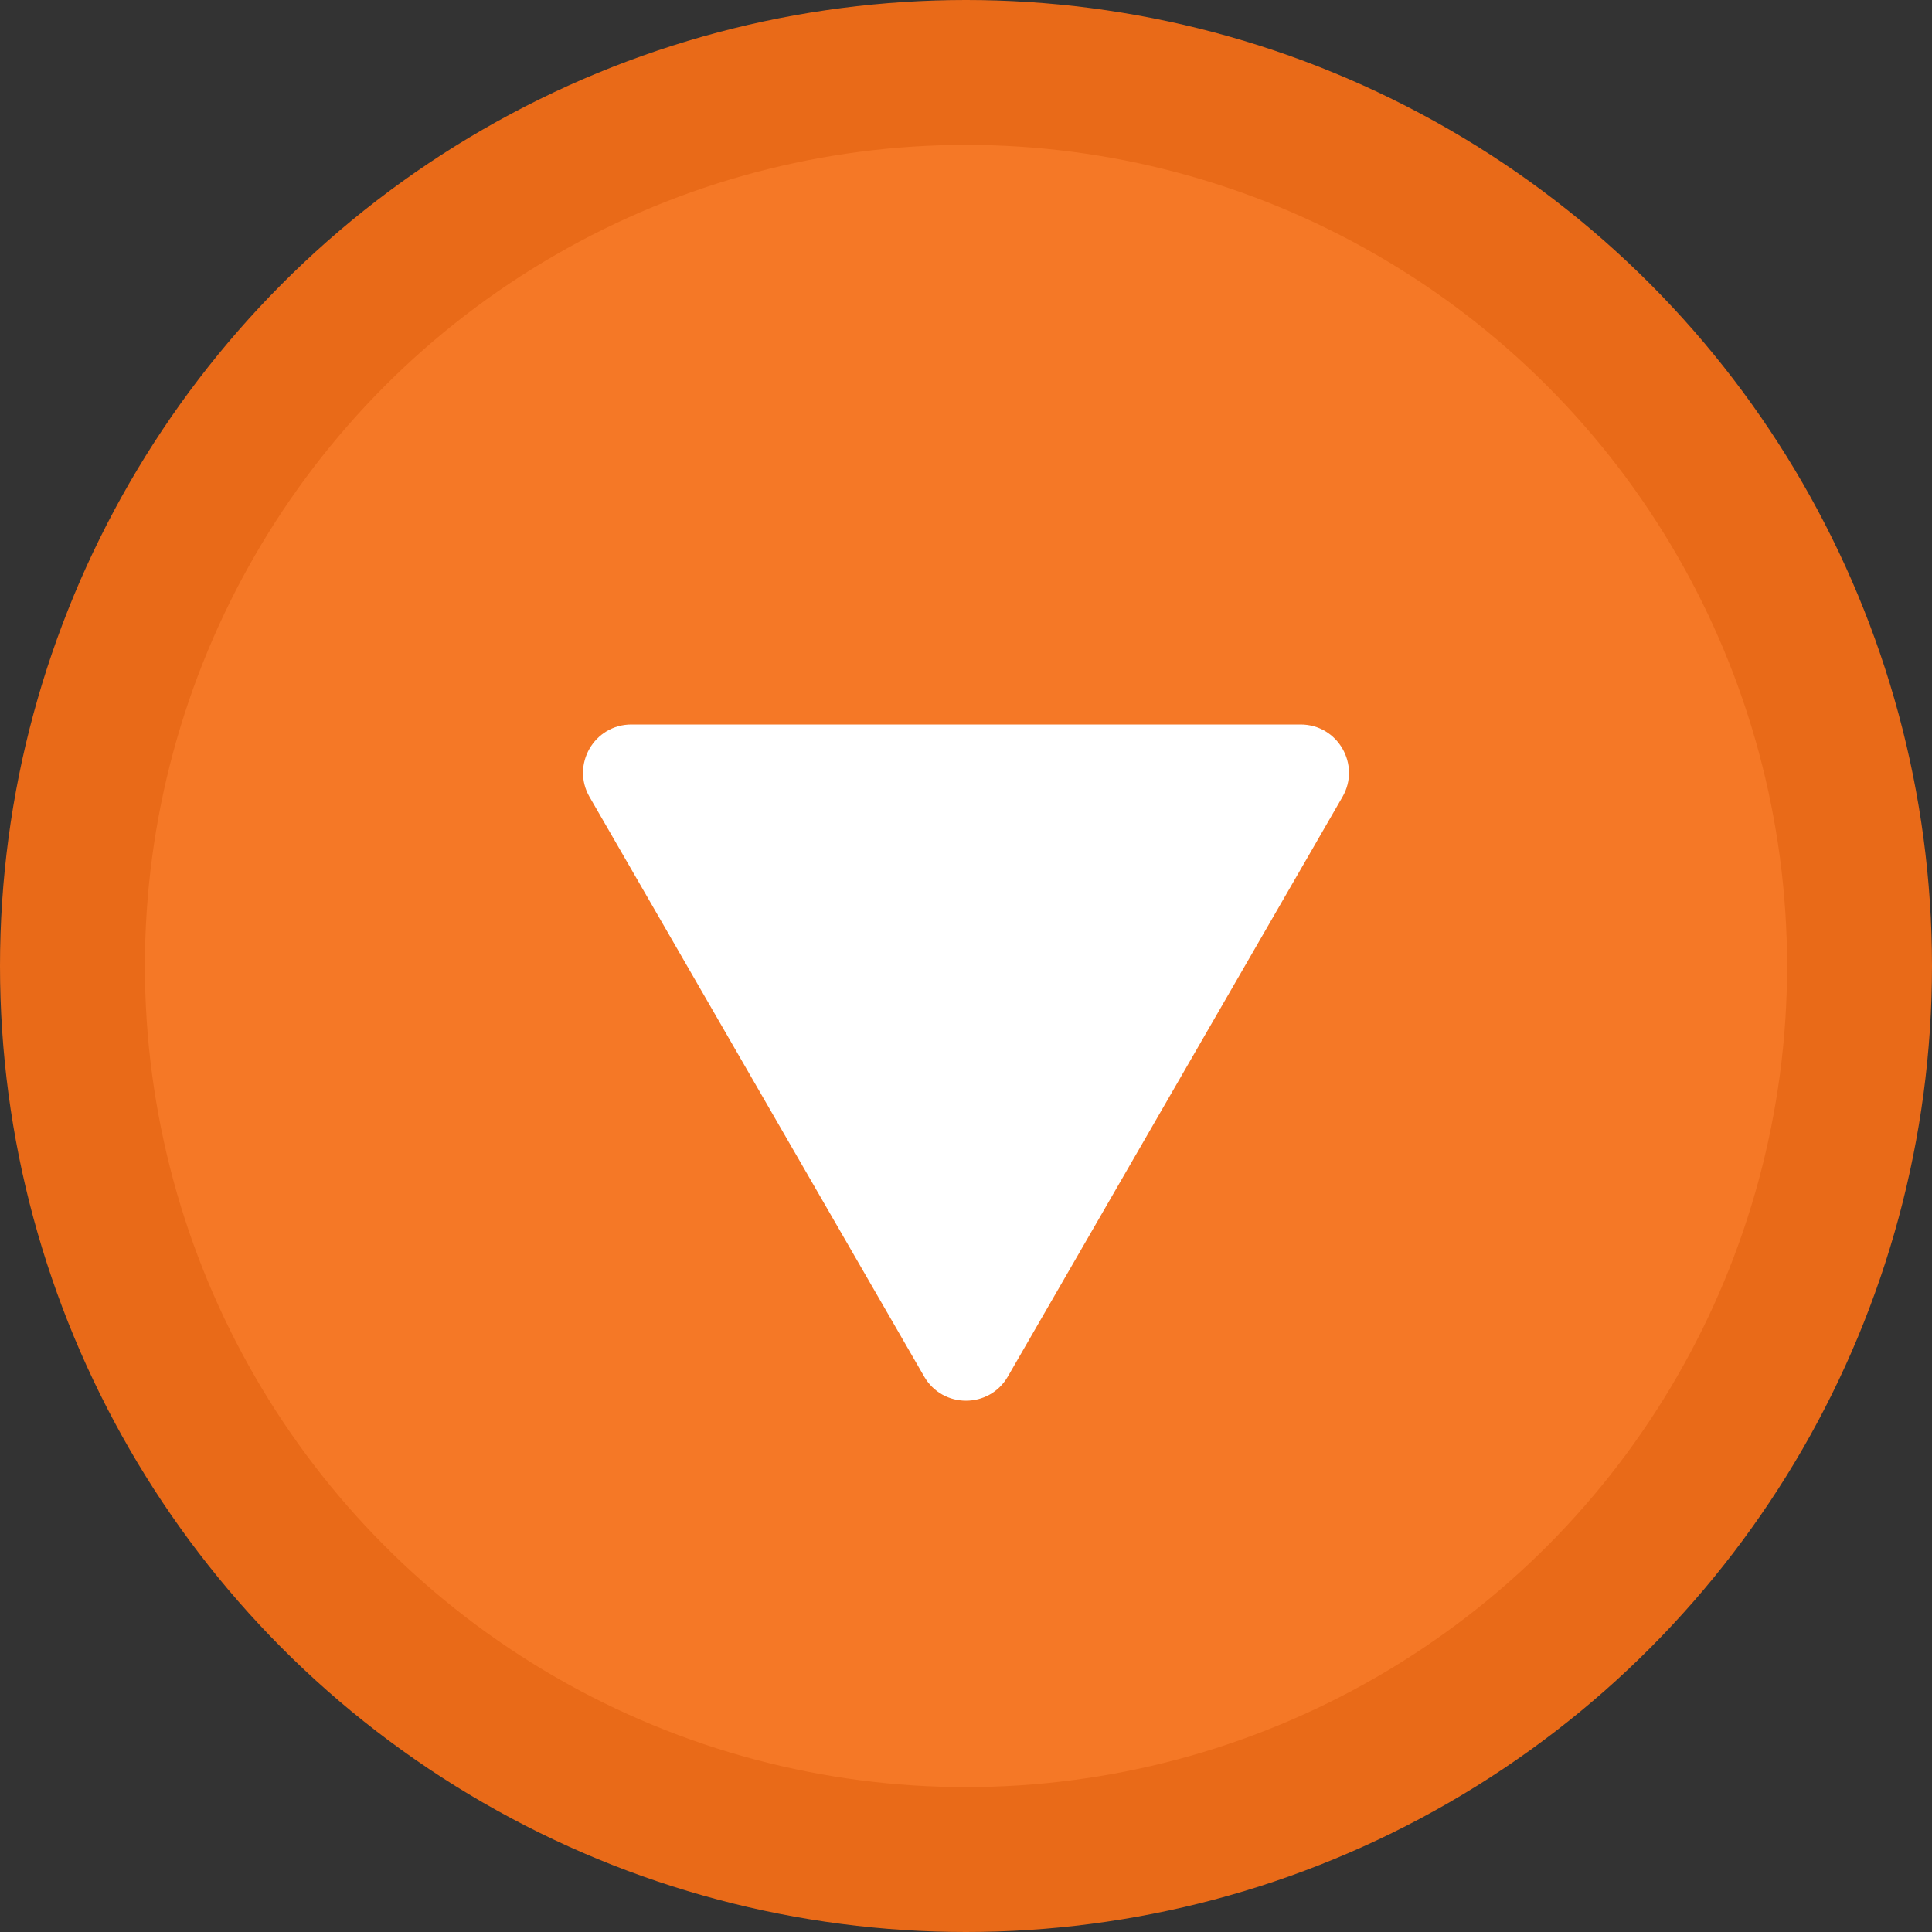
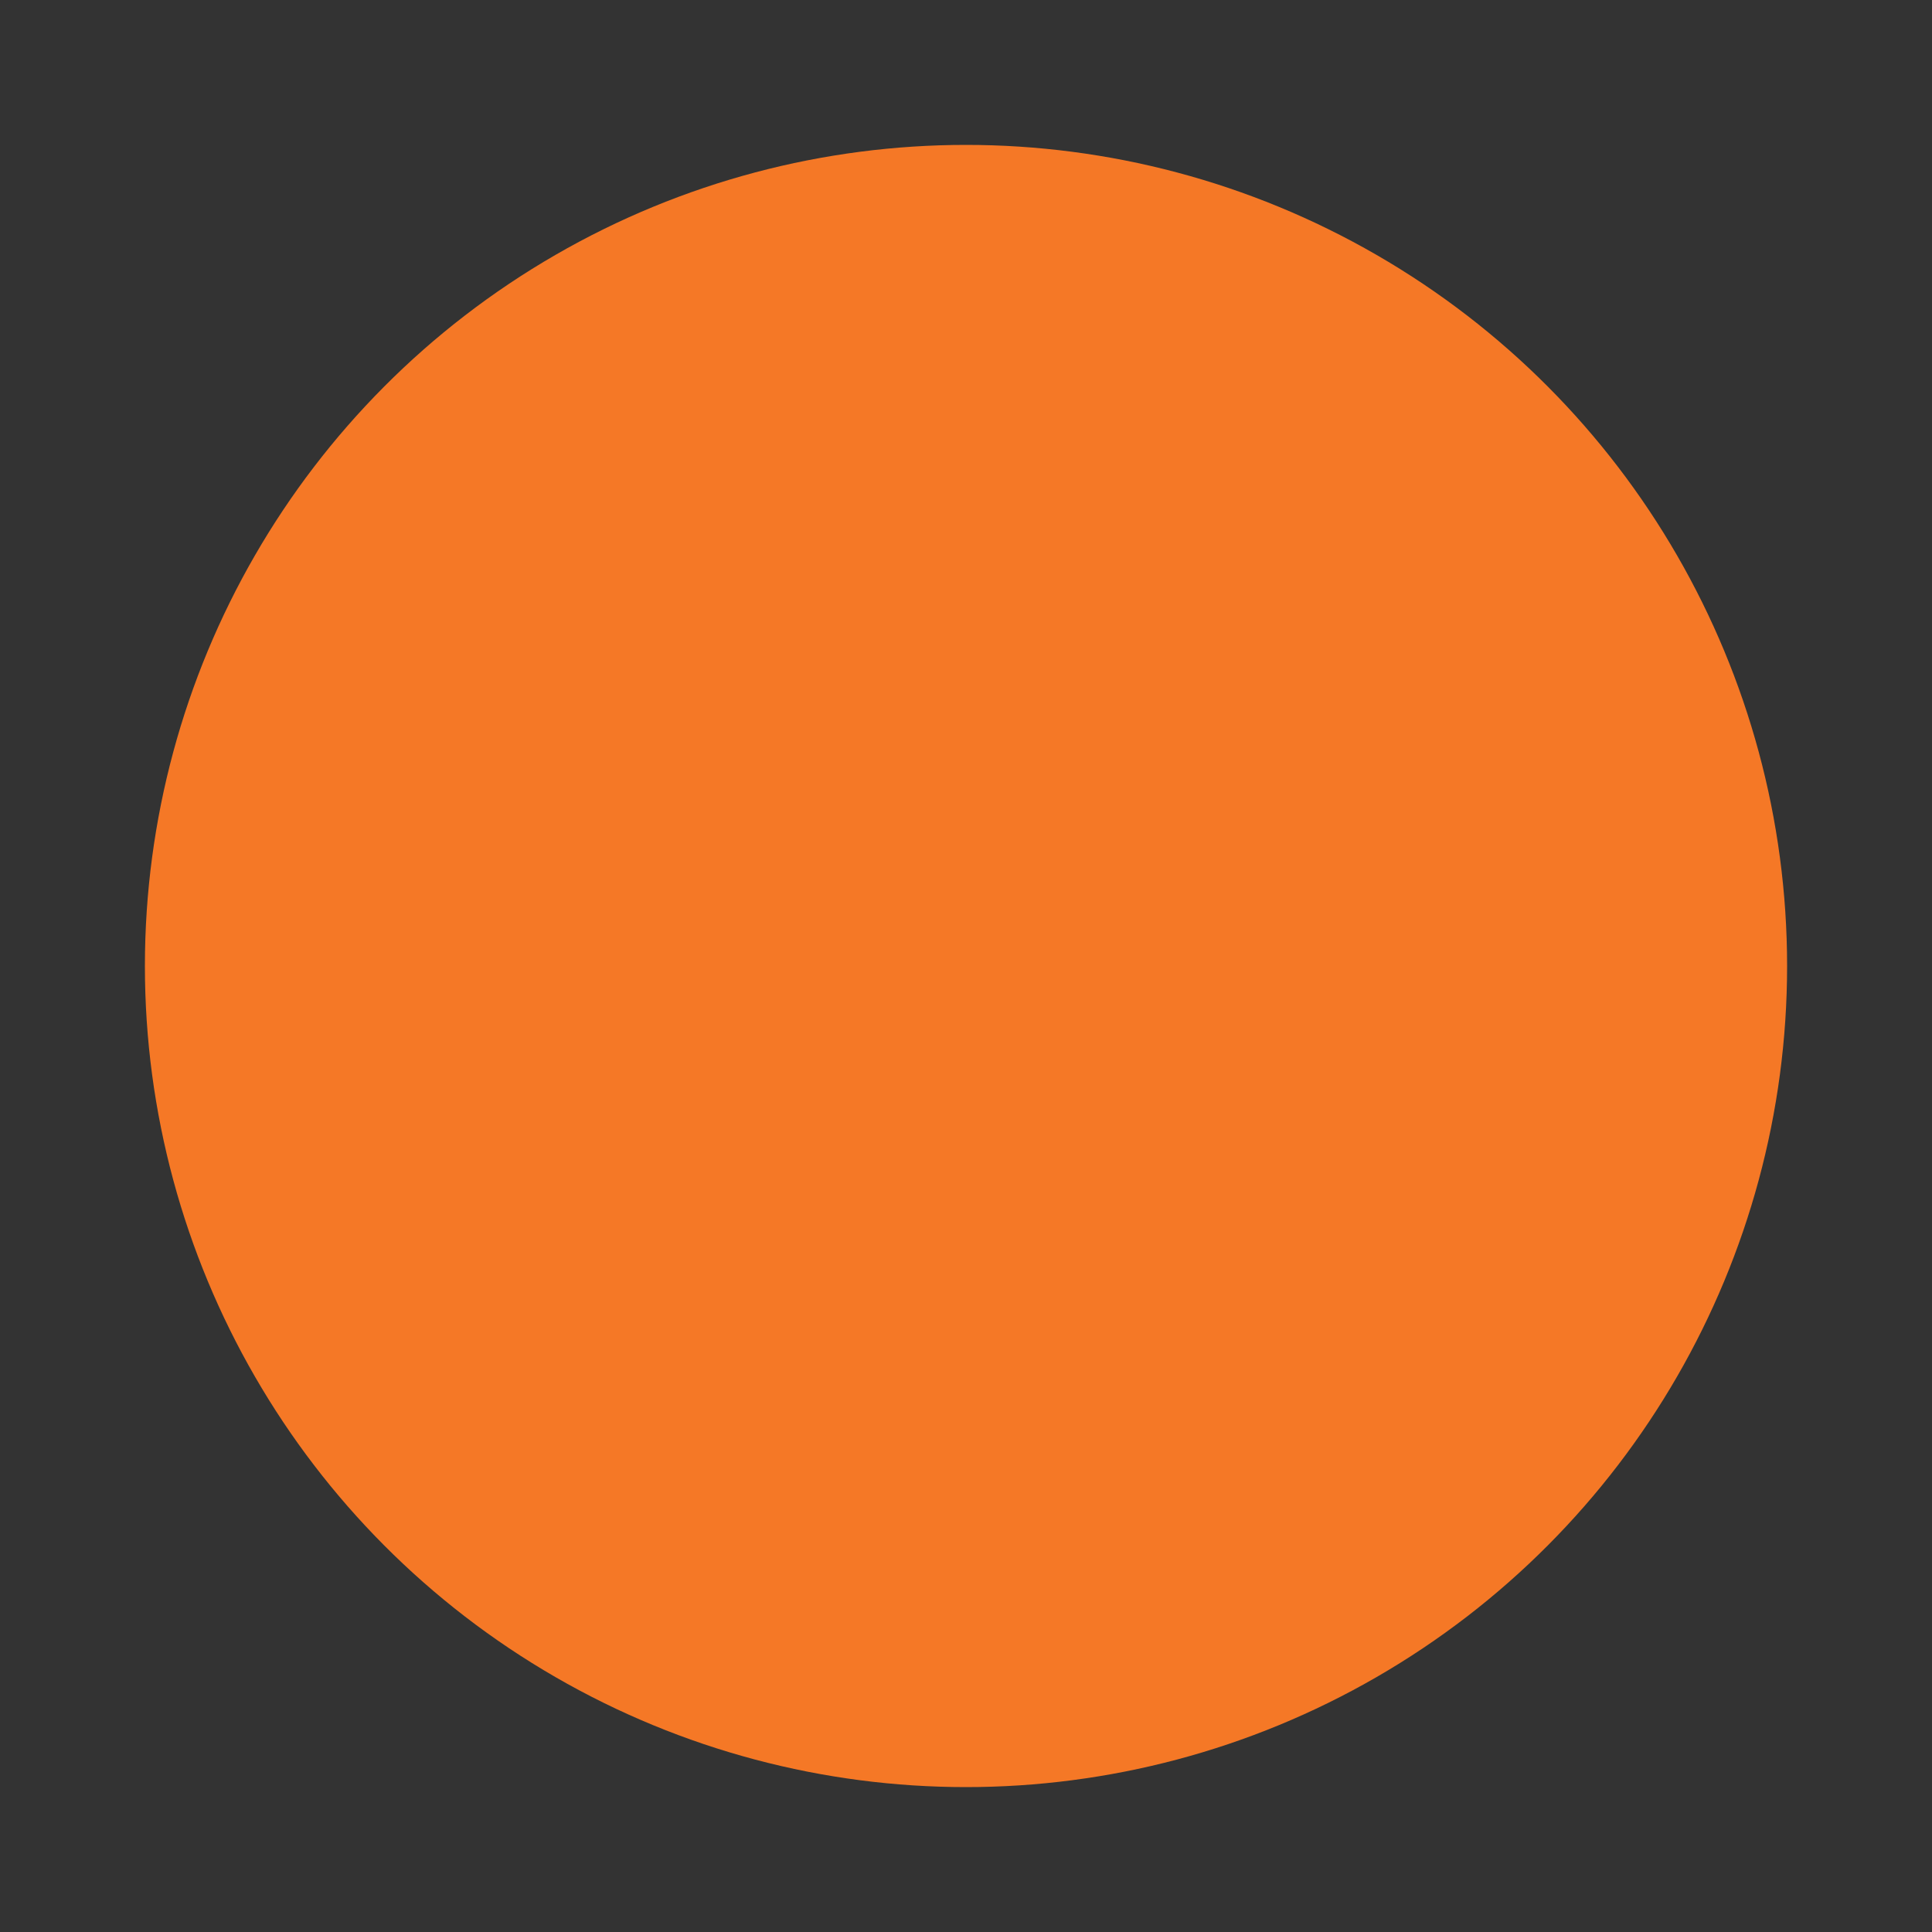
<svg xmlns="http://www.w3.org/2000/svg" width="40" height="40" viewBox="0 0 40 40" fill="none">
  <rect x="0" y="0" width="40" height="40" fill="#333333" stroke="none" />
-   <circle cx="20" cy="20" r="20" fill="#E96A18" />
  <circle cx="20" cy="20" r="17" fill="#F57826" />
-   <path d="M20.866 28.5C20.481 29.167 19.519 29.167 19.134 28.5L12.206 16.5C11.821 15.833 12.302 15 13.072 15L26.928 15C27.698 15 28.179 15.833 27.794 16.5L20.866 28.5Z" fill="white" />
</svg>